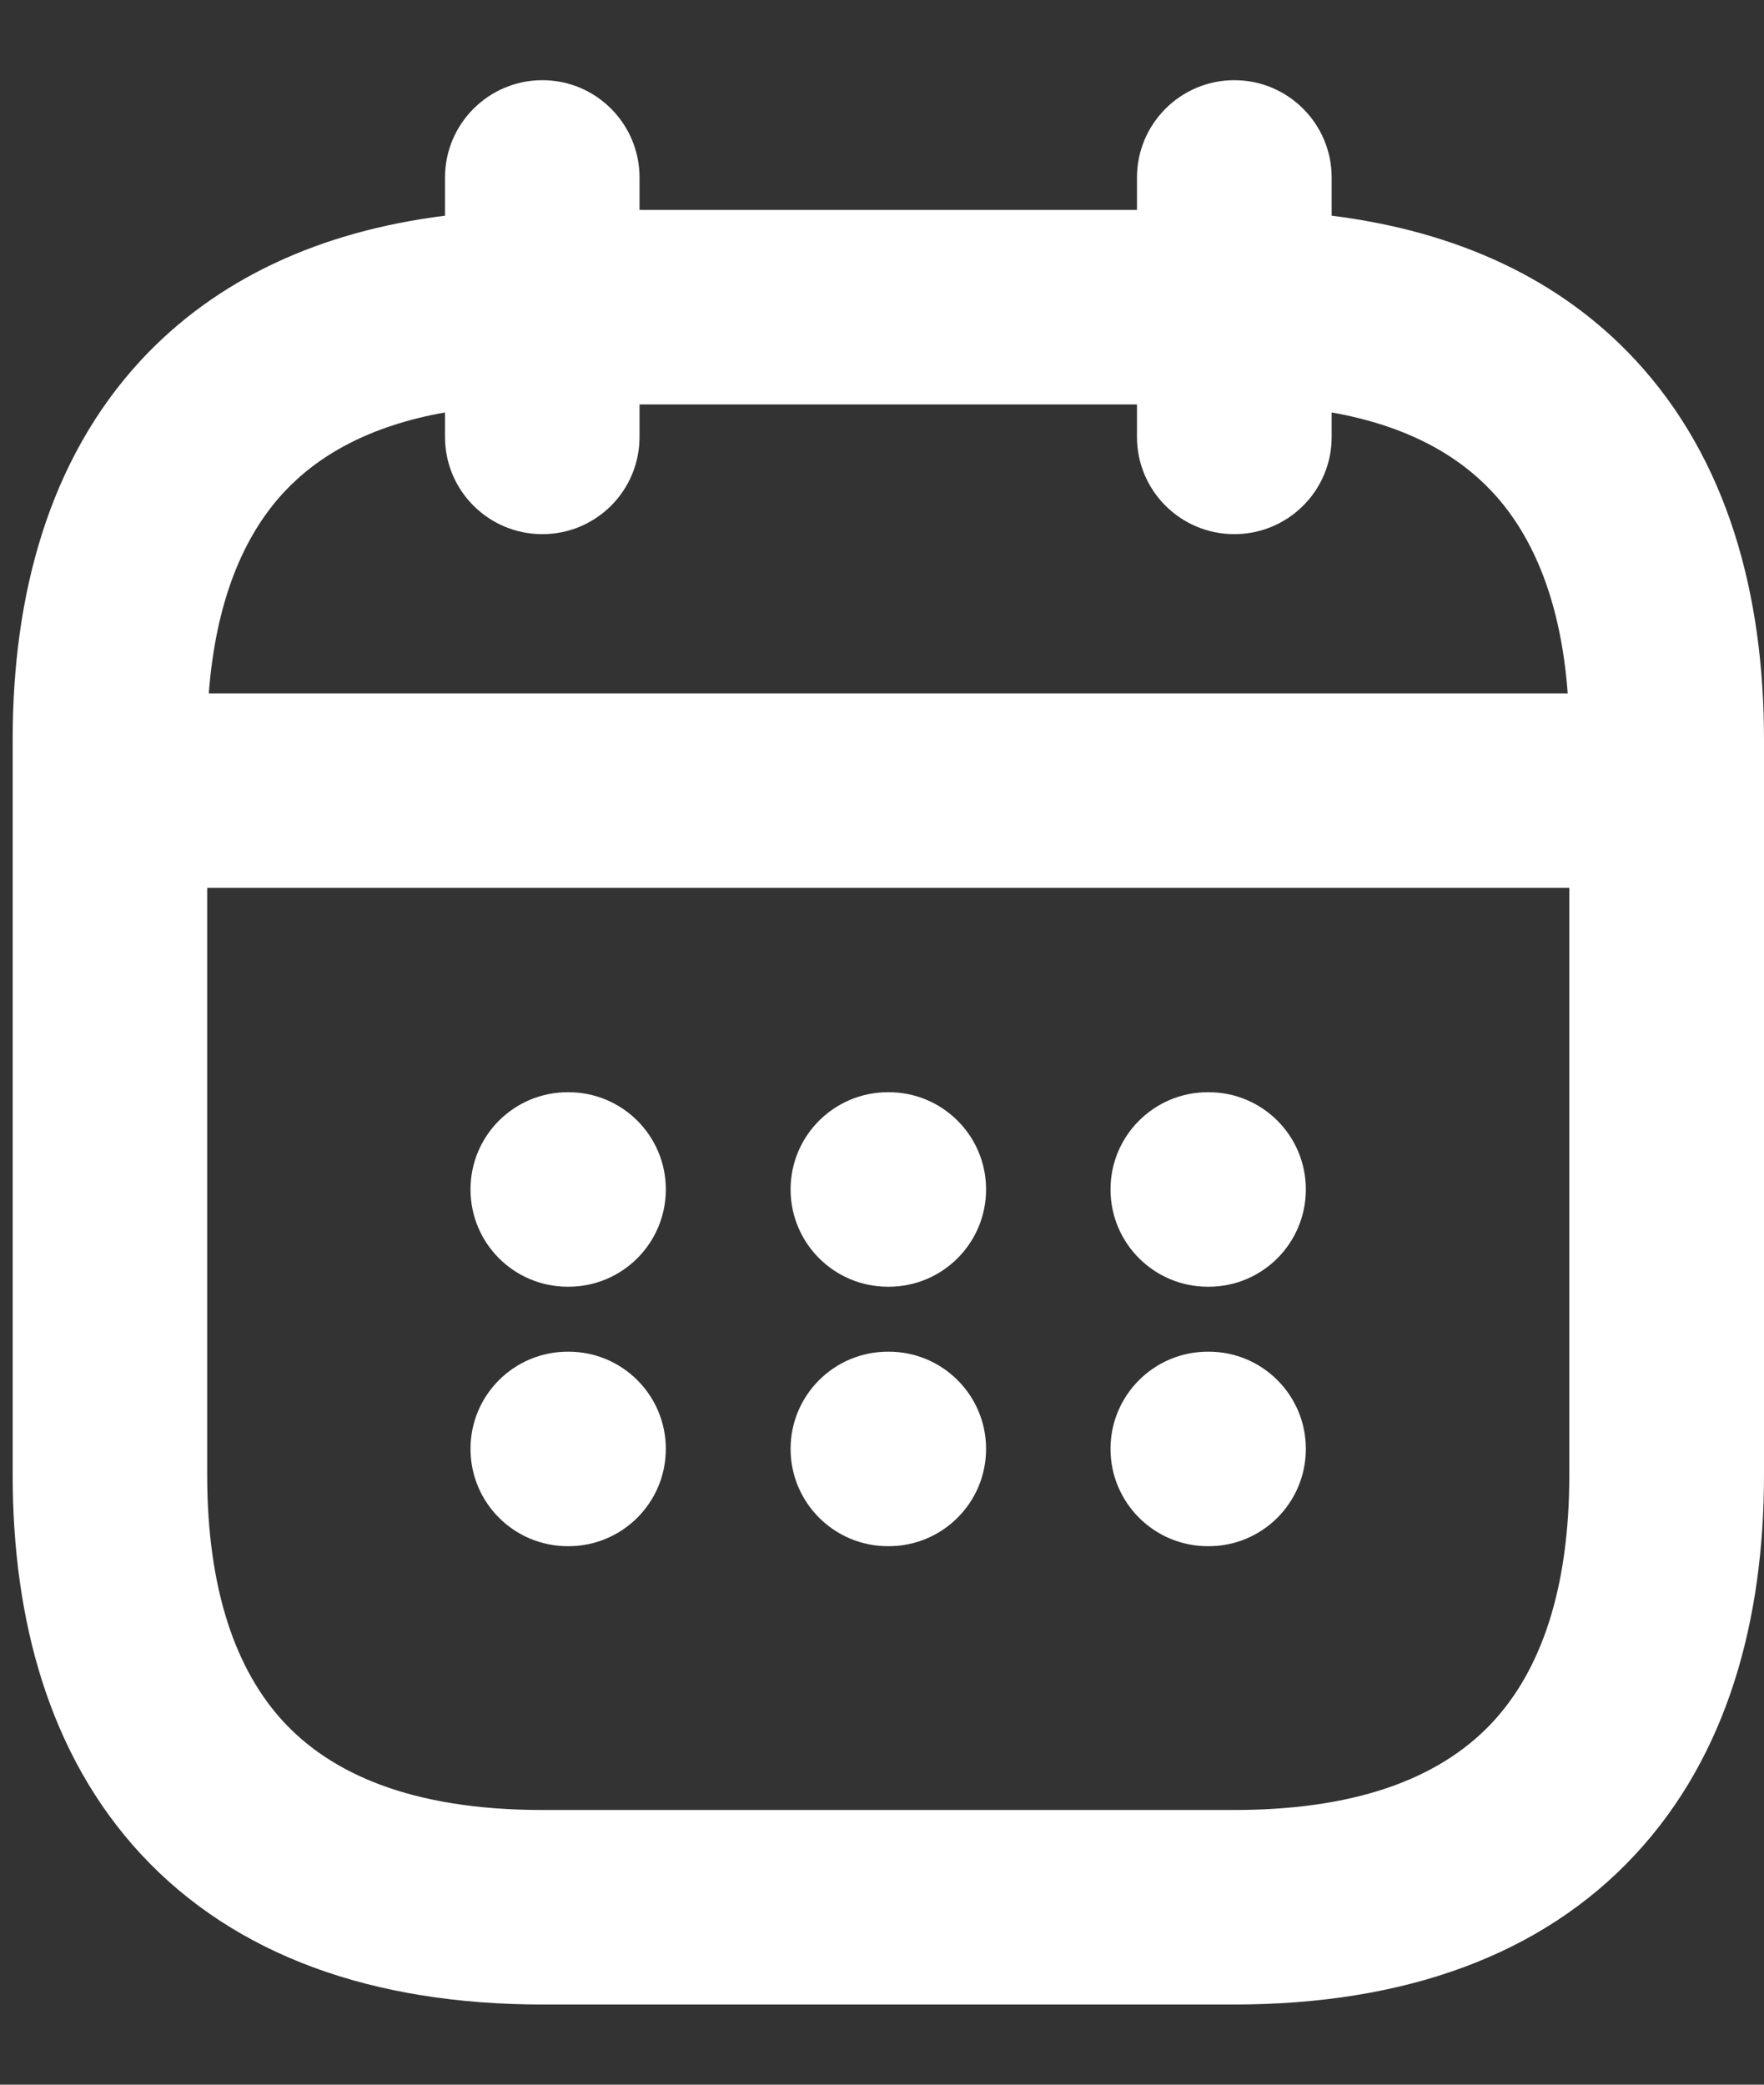
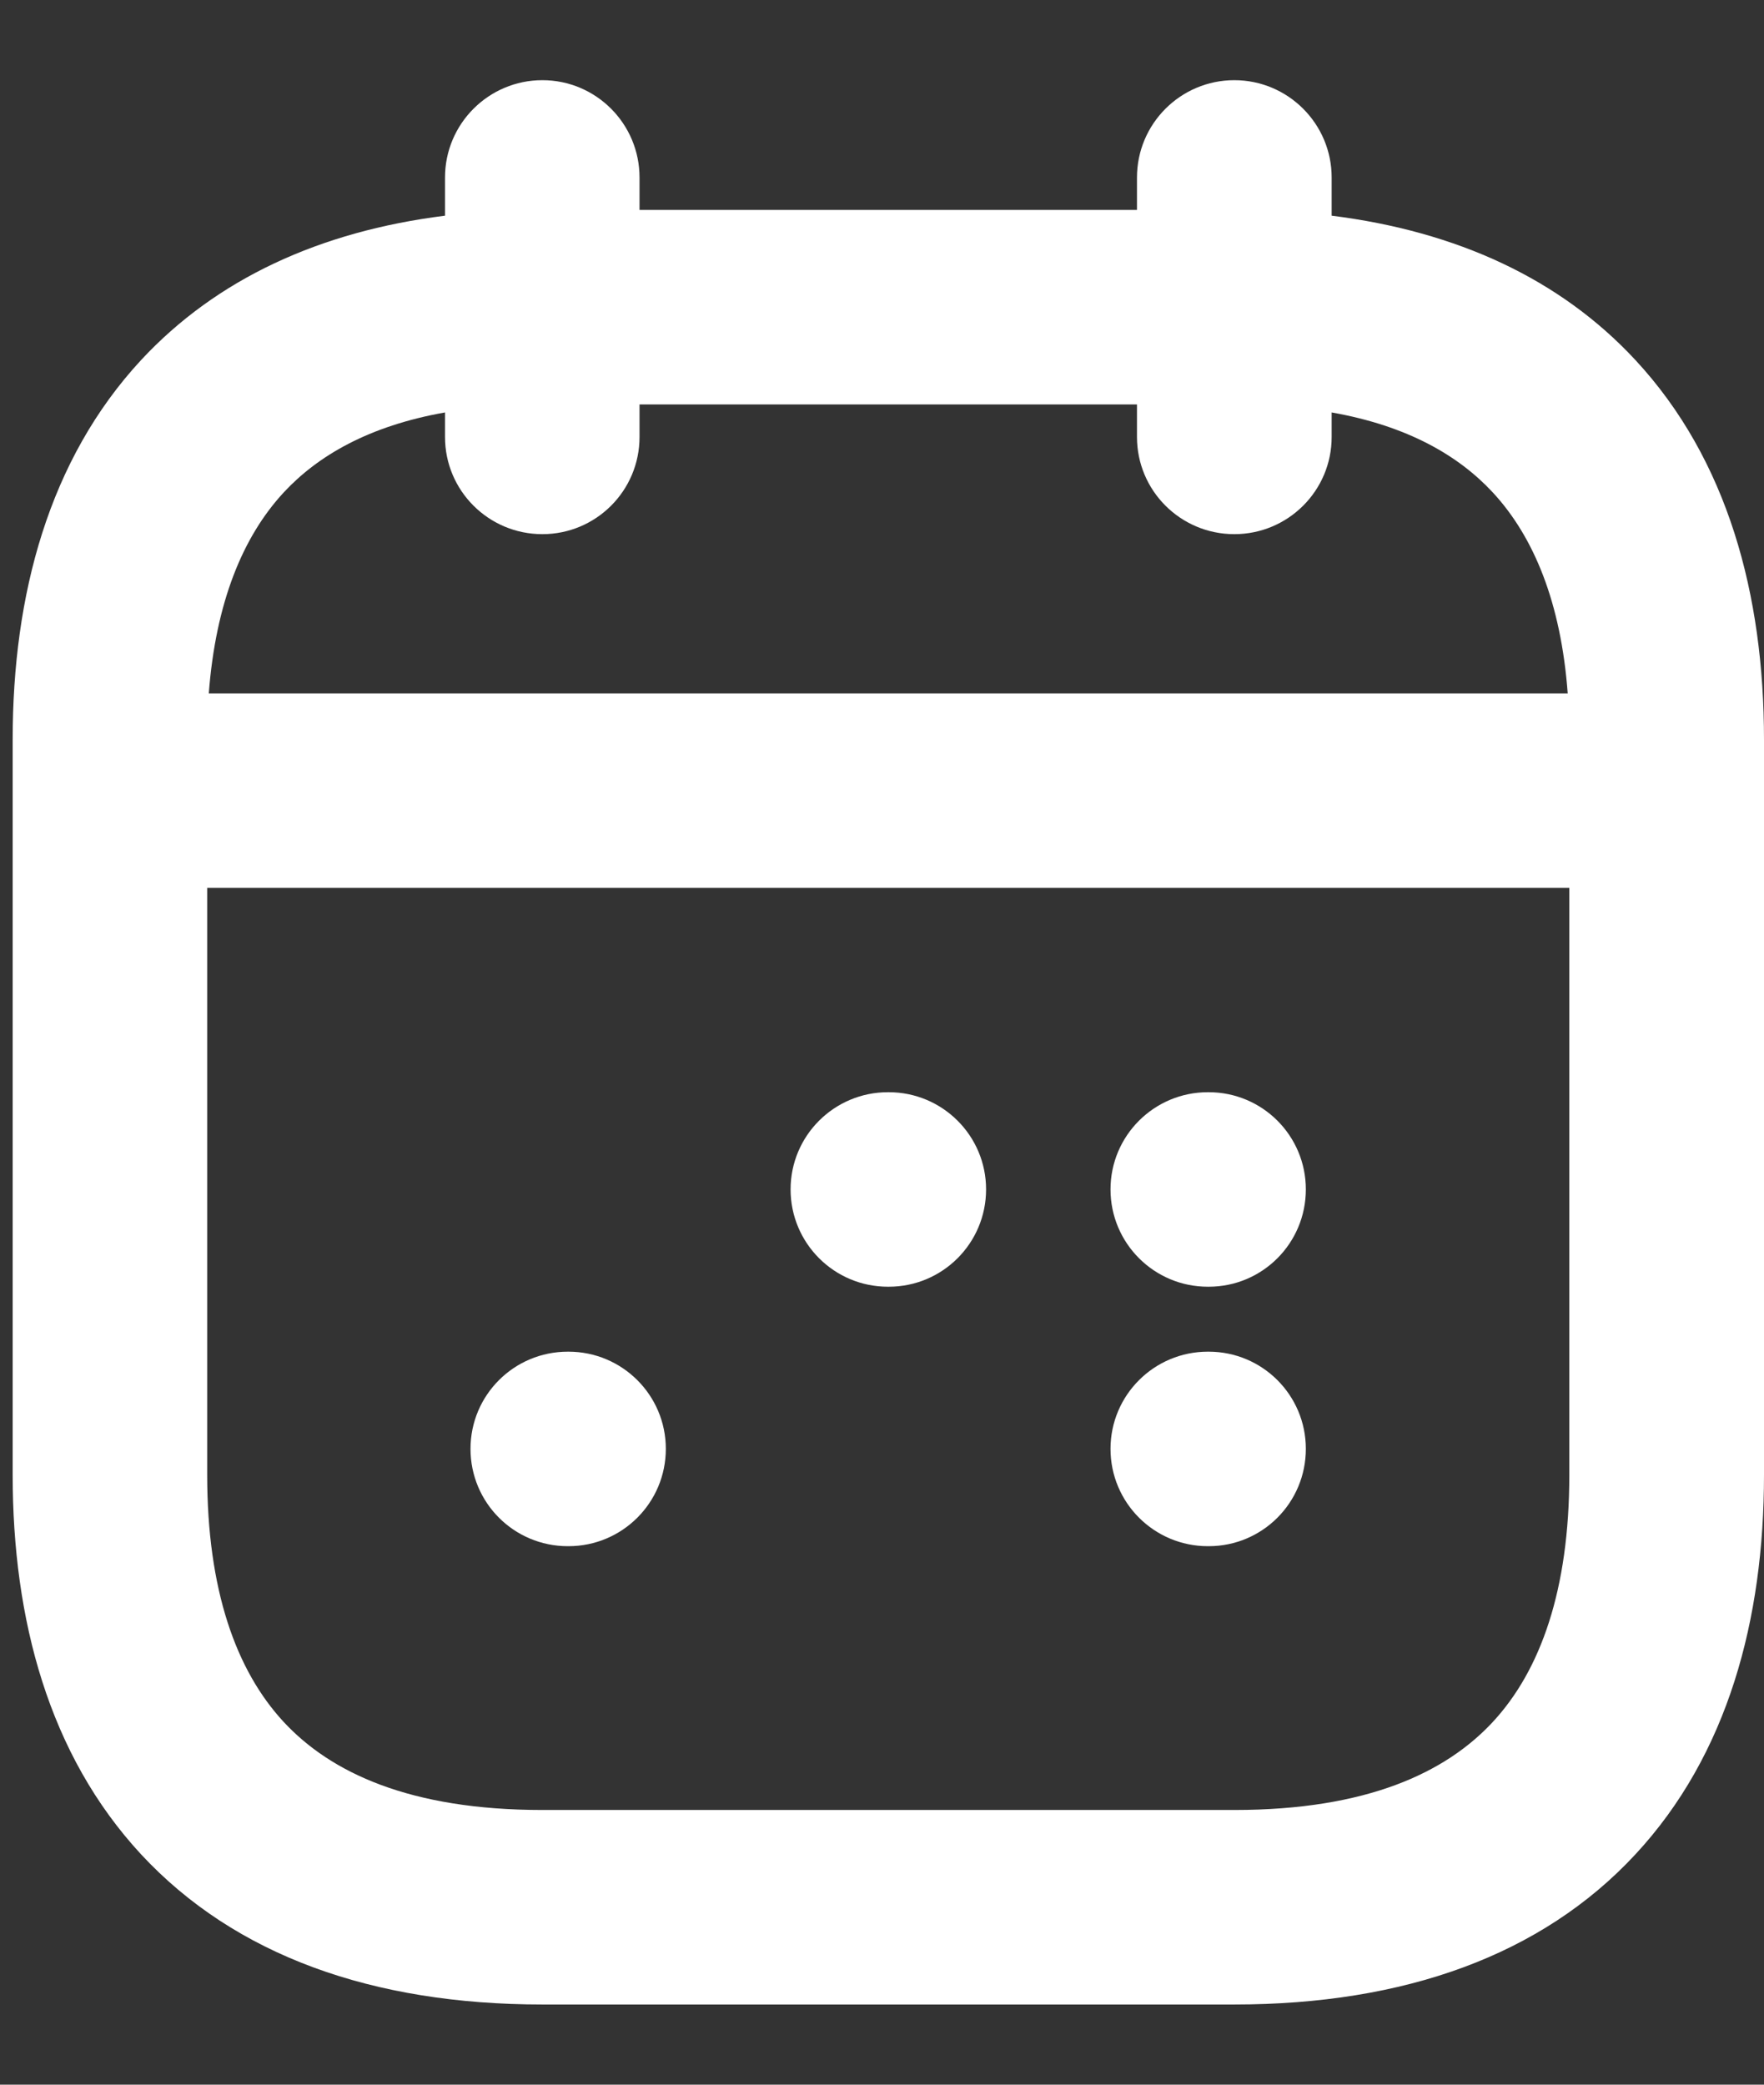
<svg xmlns="http://www.w3.org/2000/svg" width="11" height="13" viewBox="0 0 11 13" fill="none">
  <rect x="0" y="0" width="11" height="13" fill="#333333" stroke="none" />
  <path d="M6.925 7.417C6.925 7.082 7.197 6.811 7.532 6.811H7.537C7.872 6.811 8.143 7.082 8.143 7.417C8.143 7.753 7.872 8.024 7.537 8.024H7.532C7.197 8.024 6.925 7.753 6.925 7.417Z" fill="white" />
  <path d="M7.532 8.429C7.197 8.429 6.925 8.7 6.925 9.035C6.925 9.371 7.197 9.642 7.532 9.642H7.537C7.872 9.642 8.143 9.371 8.143 9.035C8.143 8.7 7.872 8.429 7.537 8.429H7.532Z" fill="white" />
  <path d="M4.93 7.417C4.93 7.082 5.202 6.811 5.537 6.811H5.542C5.877 6.811 6.149 7.082 6.149 7.417C6.149 7.753 5.877 8.024 5.542 8.024H5.537C5.202 8.024 4.93 7.753 4.93 7.417Z" fill="white" />
-   <path d="M5.537 8.429C5.202 8.429 4.93 8.7 4.93 9.035C4.93 9.371 5.202 9.642 5.537 9.642H5.542C5.877 9.642 6.149 9.371 6.149 9.035C6.149 8.7 5.877 8.429 5.542 8.429H5.537Z" fill="white" />
-   <path d="M2.934 7.417C2.934 7.082 3.205 6.811 3.541 6.811H3.545C3.88 6.811 4.152 7.082 4.152 7.417C4.152 7.753 3.88 8.024 3.545 8.024H3.541C3.205 8.024 2.934 7.753 2.934 7.417Z" fill="white" />
  <path d="M3.541 8.429C3.205 8.429 2.934 8.7 2.934 9.035C2.934 9.371 3.205 9.642 3.541 9.642H3.545C3.88 9.642 4.152 9.371 4.152 9.035C4.152 8.7 3.88 8.429 3.545 8.429H3.541Z" fill="white" />
  <path fill-rule="evenodd" clip-rule="evenodd" d="M3.988 1.107C3.988 0.772 3.717 0.5 3.382 0.5C3.047 0.5 2.775 0.772 2.775 1.107V1.345C1.993 1.443 1.35 1.74 0.881 2.244C0.304 2.866 0.079 3.71 0.079 4.612V9.197C0.079 10.099 0.304 10.943 0.881 11.565C1.466 12.194 2.323 12.5 3.382 12.5H7.697C8.756 12.5 9.613 12.194 10.197 11.565C10.775 10.943 11 10.099 11 9.197V4.612C11 3.71 10.775 2.866 10.197 2.244C9.729 1.74 9.086 1.443 8.304 1.345V1.107C8.304 0.772 8.032 0.5 7.697 0.5C7.362 0.5 7.09 0.772 7.09 1.107V1.309H3.988V1.107ZM2.775 2.572V2.725C2.775 3.06 3.047 3.331 3.382 3.331C3.717 3.331 3.988 3.06 3.988 2.725V2.522H7.09V2.725C7.09 3.06 7.362 3.331 7.697 3.331C8.032 3.331 8.304 3.06 8.304 2.725V2.572C8.779 2.656 9.096 2.842 9.308 3.07C9.565 3.347 9.734 3.759 9.776 4.324H1.302C1.345 3.759 1.513 3.347 1.77 3.07C1.982 2.842 2.3 2.656 2.775 2.572ZM1.292 5.537V9.197C1.292 9.913 1.471 10.417 1.77 10.739C2.062 11.053 2.554 11.287 3.382 11.287H7.697C8.525 11.287 9.016 11.053 9.308 10.739C9.607 10.417 9.786 9.913 9.786 9.197V5.537H1.292Z" fill="white" />
</svg>